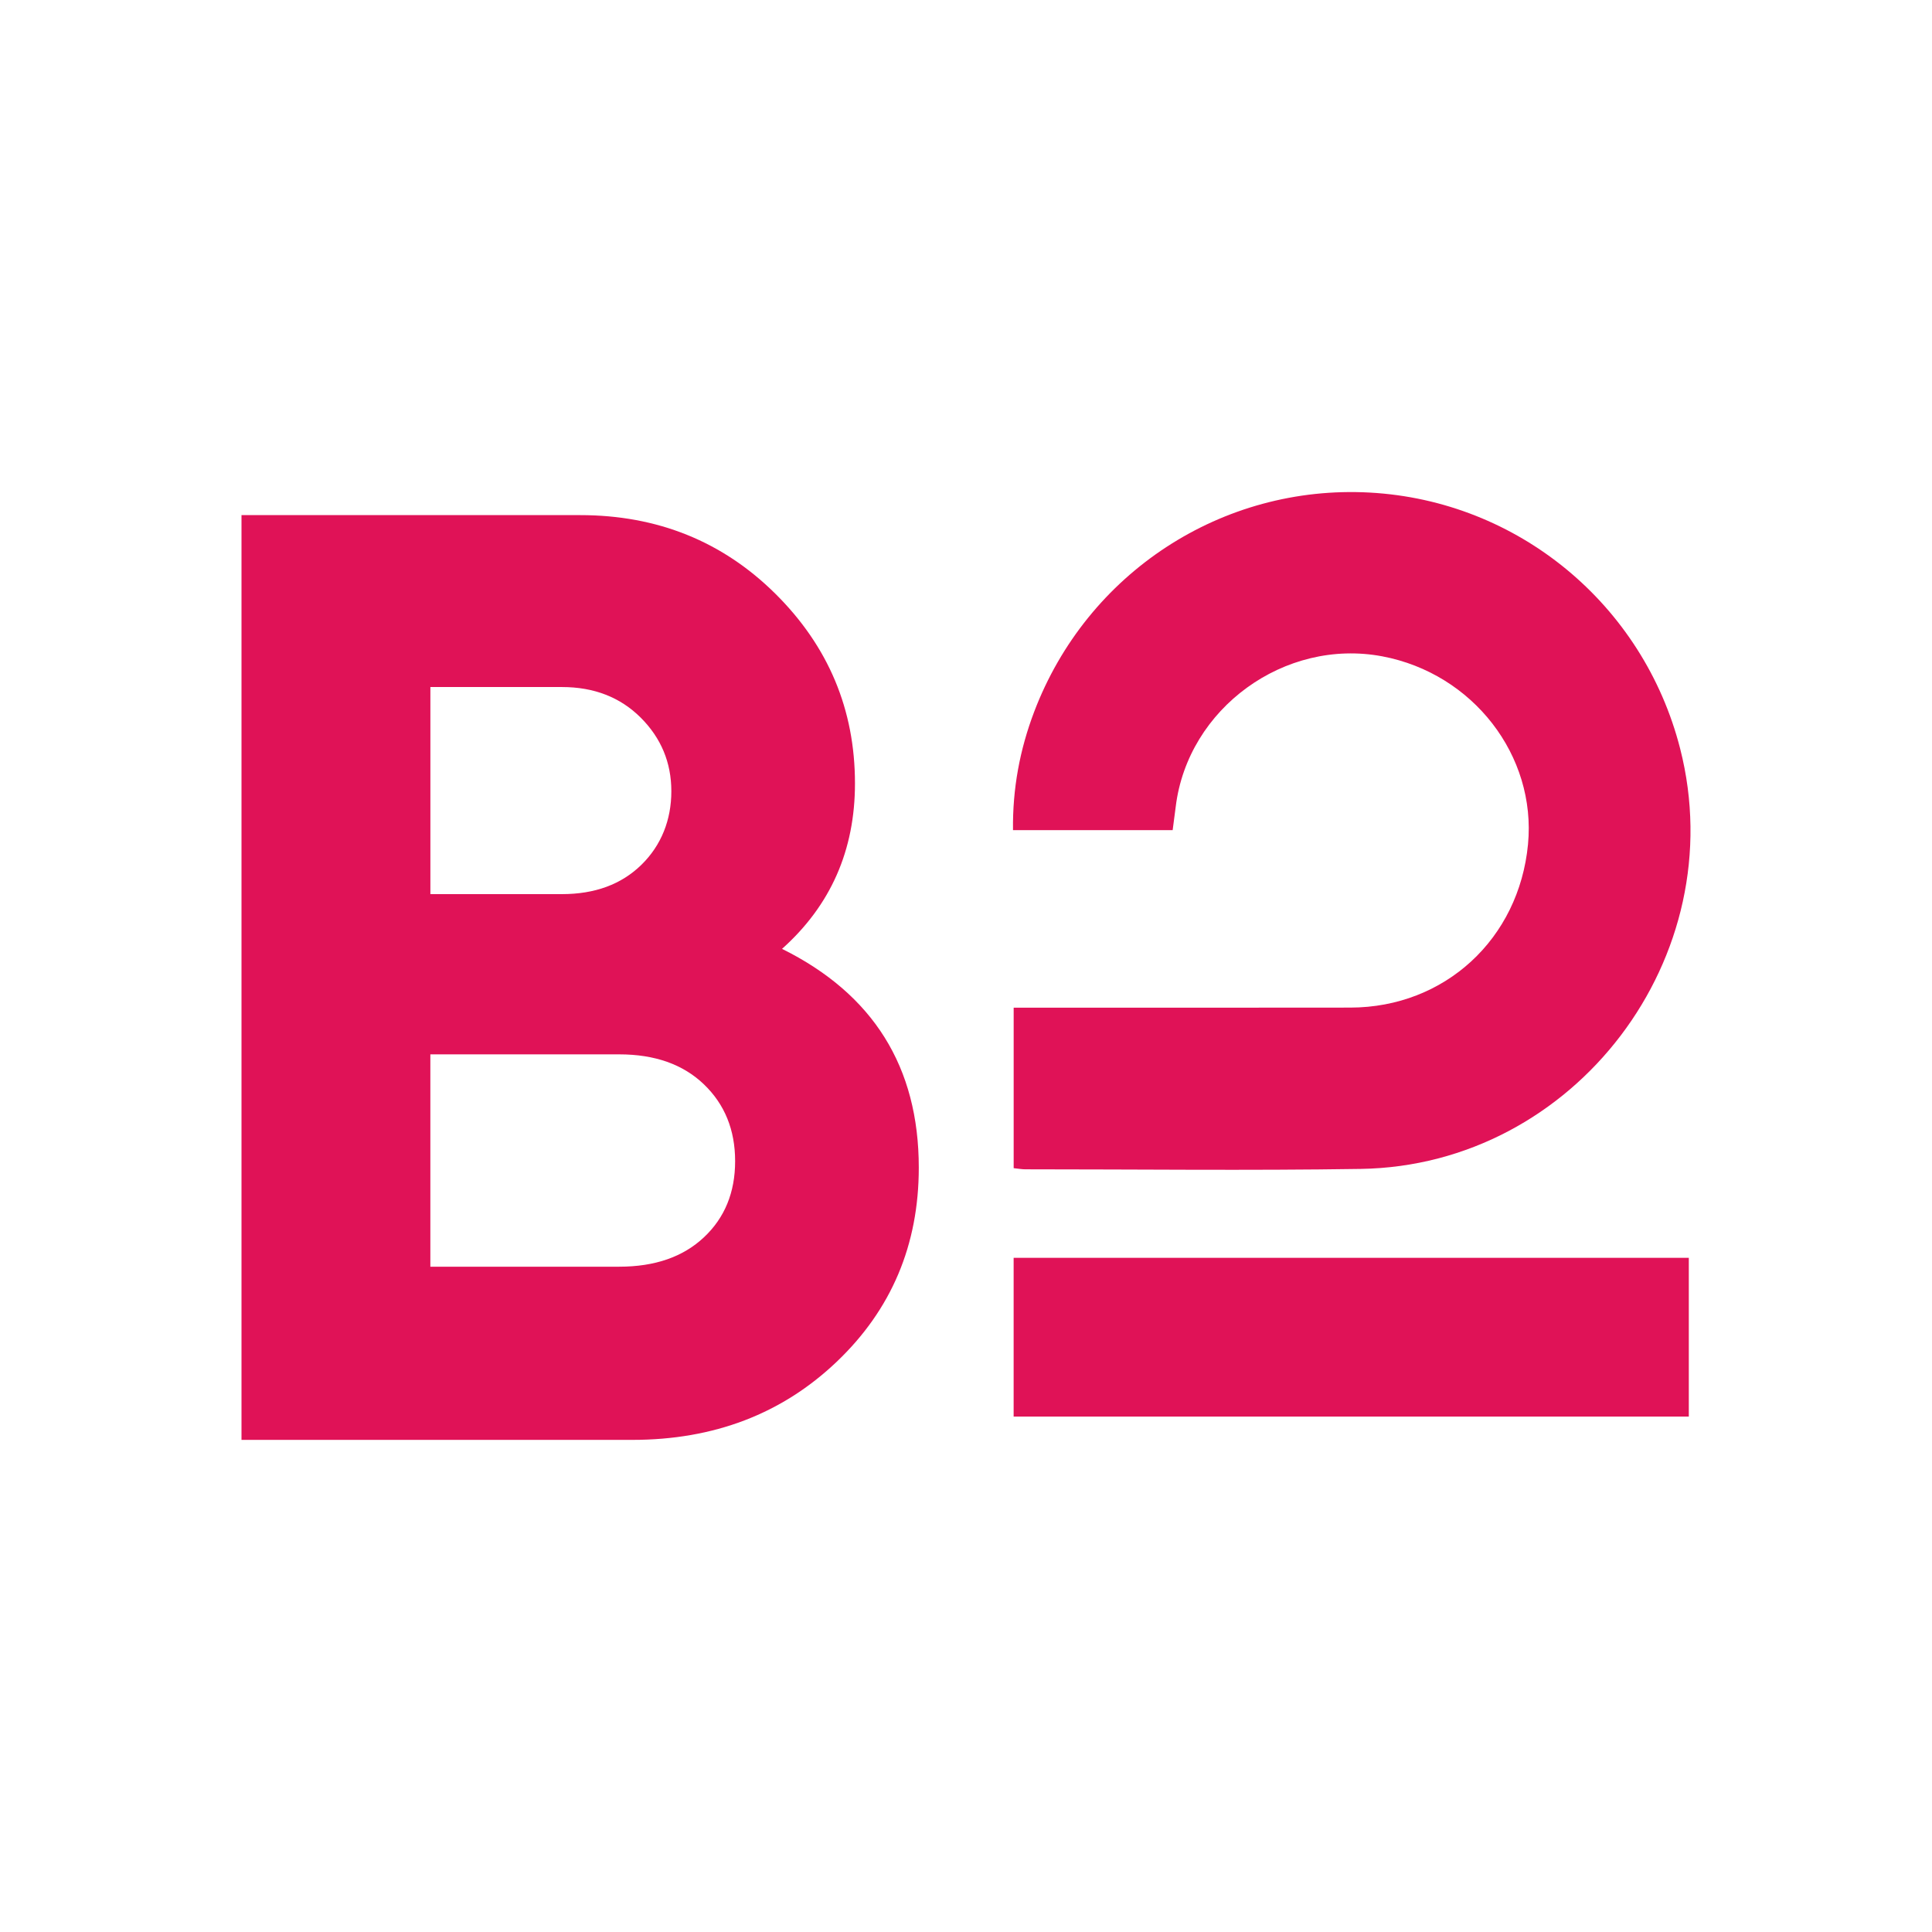
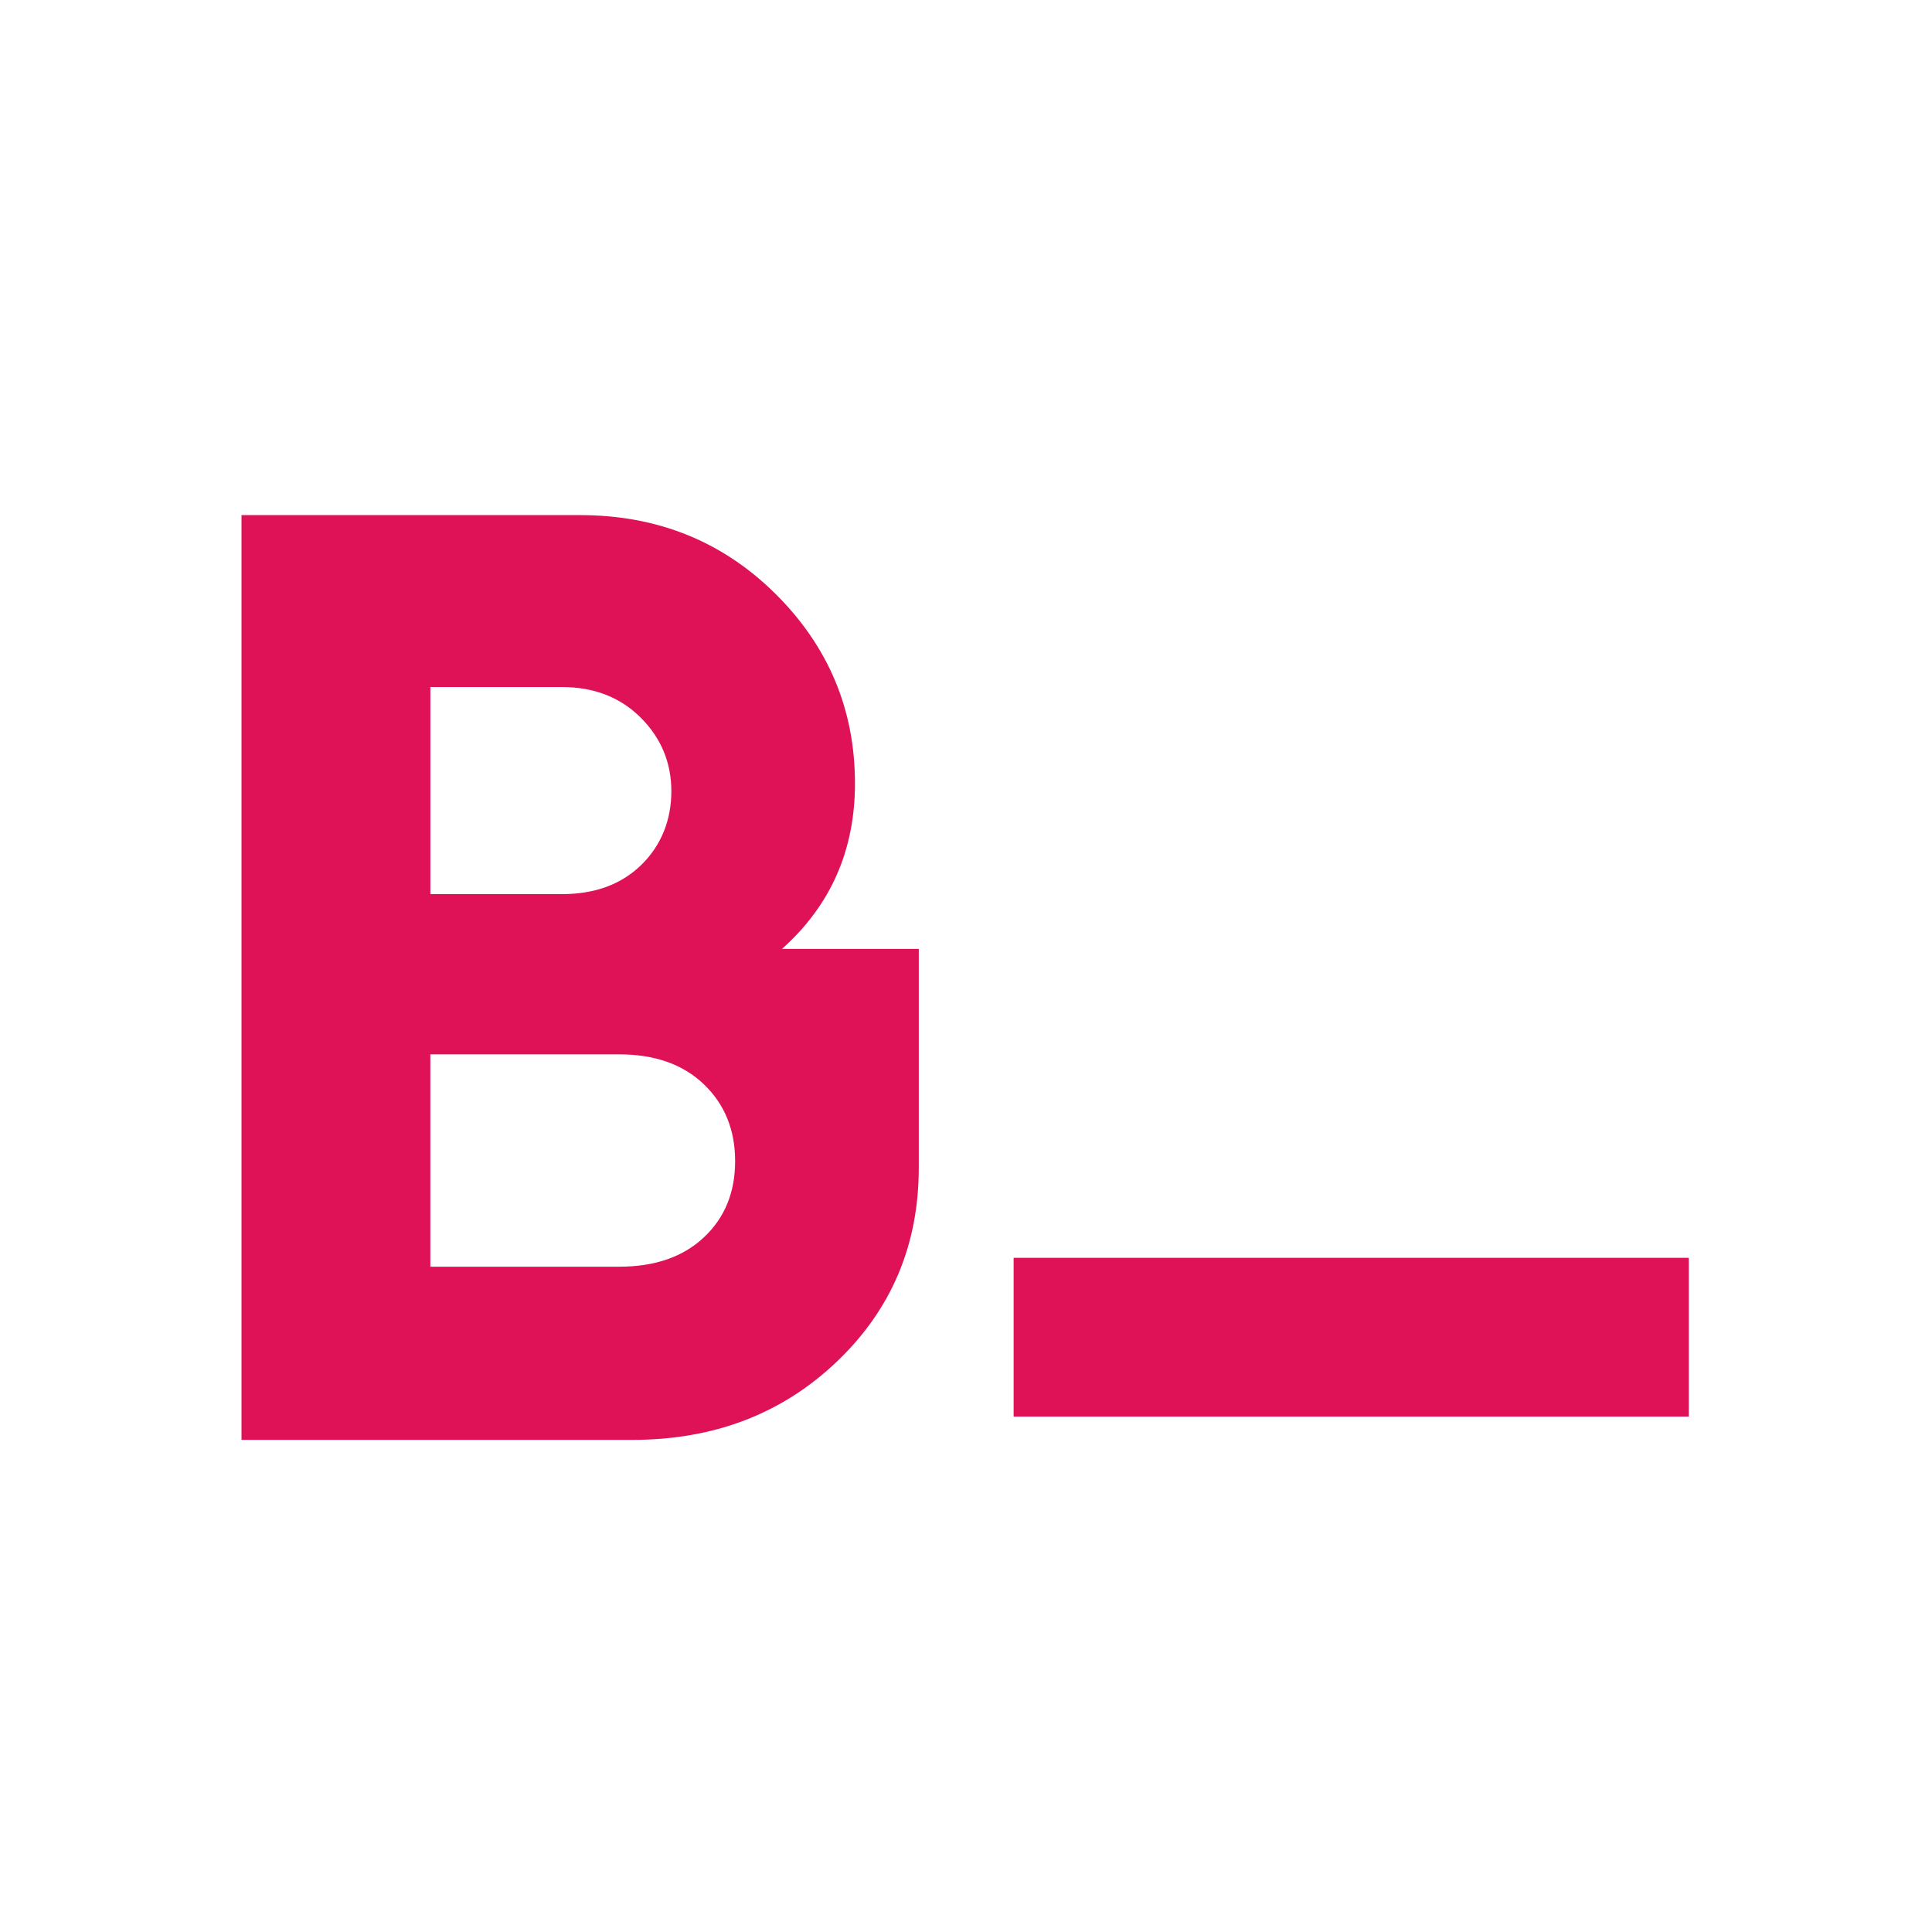
<svg xmlns="http://www.w3.org/2000/svg" width="64" height="64" viewBox="0 0 64 64" fill="none">
-   <path d="M25.905 31.433C27.516 29.994 28.322 28.168 28.322 25.952C28.322 23.508 27.444 21.415 25.691 19.674C23.936 17.934 21.778 17.064 19.218 17.064H8V47.698H20.944C23.648 47.698 25.905 46.836 27.718 45.109C29.53 43.383 30.436 41.24 30.436 38.68C30.436 35.344 28.927 32.928 25.905 31.432V31.433ZM14.256 22.759H18.615C19.678 22.759 20.548 23.098 21.225 23.773C21.901 24.449 22.239 25.262 22.239 26.211C22.239 27.159 21.908 28.001 21.247 28.648C20.585 29.295 19.708 29.619 18.616 29.619H14.257V22.759H14.256ZM23.317 40.989C22.627 41.637 21.692 41.961 20.513 41.961H14.256V34.927H20.513C21.692 34.927 22.627 35.258 23.317 35.919C24.007 36.581 24.352 37.43 24.352 38.465C24.352 39.5 24.007 40.342 23.317 40.989Z" fill="#E01257" />
-   <path d="M45.376 16.317C40.488 16.049 36.007 18.972 34.257 23.582C33.783 24.831 33.54 26.124 33.557 27.499H38.846C38.882 27.22 38.917 26.969 38.948 26.718C39.348 23.462 42.558 21.13 45.795 21.743C48.794 22.312 50.898 25.031 50.617 27.971C50.317 31.107 47.858 33.372 44.733 33.378C41.214 33.384 37.695 33.38 34.176 33.38C33.982 33.38 33.802 33.38 33.579 33.38V38.697C33.735 38.713 33.845 38.735 33.968 38.735C37.669 38.735 41.372 38.779 45.072 38.722C52.175 38.614 57.418 31.689 55.657 24.799C54.434 20.015 50.279 16.586 45.376 16.317Z" fill="#E01257" />
+   <path d="M25.905 31.433C27.516 29.994 28.322 28.168 28.322 25.952C28.322 23.508 27.444 21.415 25.691 19.674C23.936 17.934 21.778 17.064 19.218 17.064H8V47.698H20.944C23.648 47.698 25.905 46.836 27.718 45.109C29.53 43.383 30.436 41.24 30.436 38.68V31.433ZM14.256 22.759H18.615C19.678 22.759 20.548 23.098 21.225 23.773C21.901 24.449 22.239 25.262 22.239 26.211C22.239 27.159 21.908 28.001 21.247 28.648C20.585 29.295 19.708 29.619 18.616 29.619H14.257V22.759H14.256ZM23.317 40.989C22.627 41.637 21.692 41.961 20.513 41.961H14.256V34.927H20.513C21.692 34.927 22.627 35.258 23.317 35.919C24.007 36.581 24.352 37.43 24.352 38.465C24.352 39.5 24.007 40.342 23.317 40.989Z" fill="#E01257" />
  <path d="M33.578 46.926H55.944V41.667H33.578V46.926Z" fill="#E01257" />
</svg>